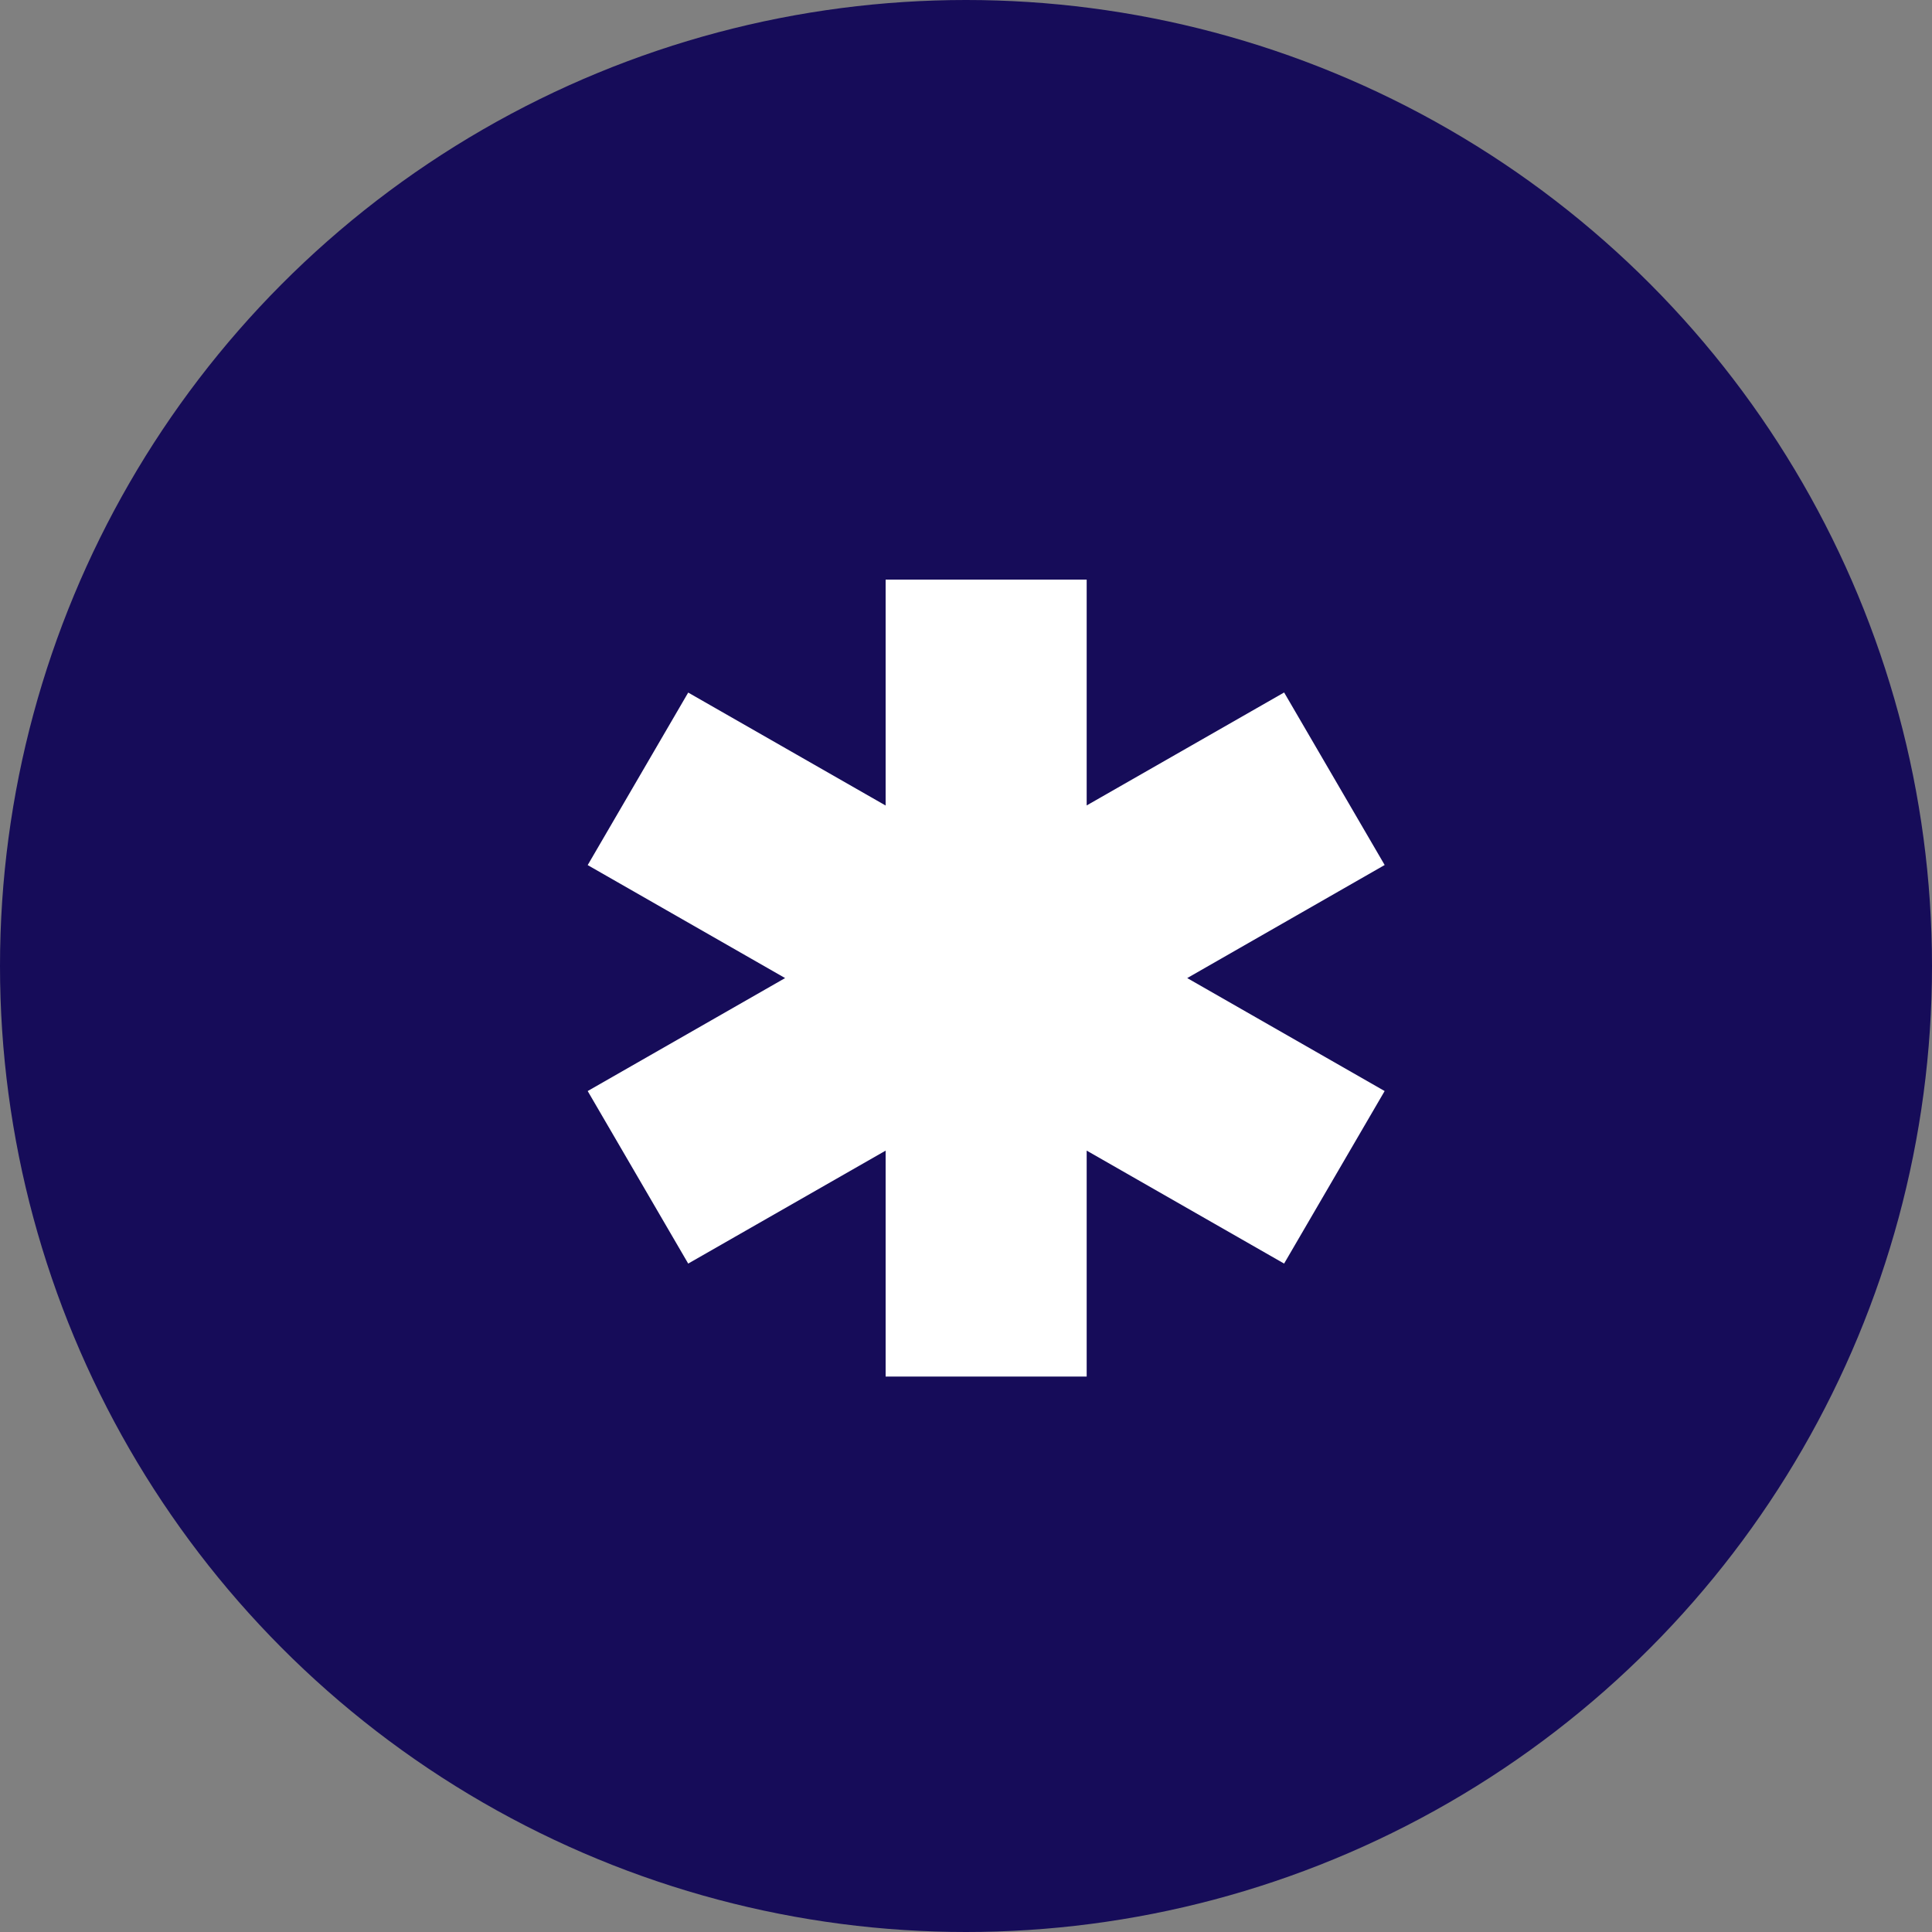
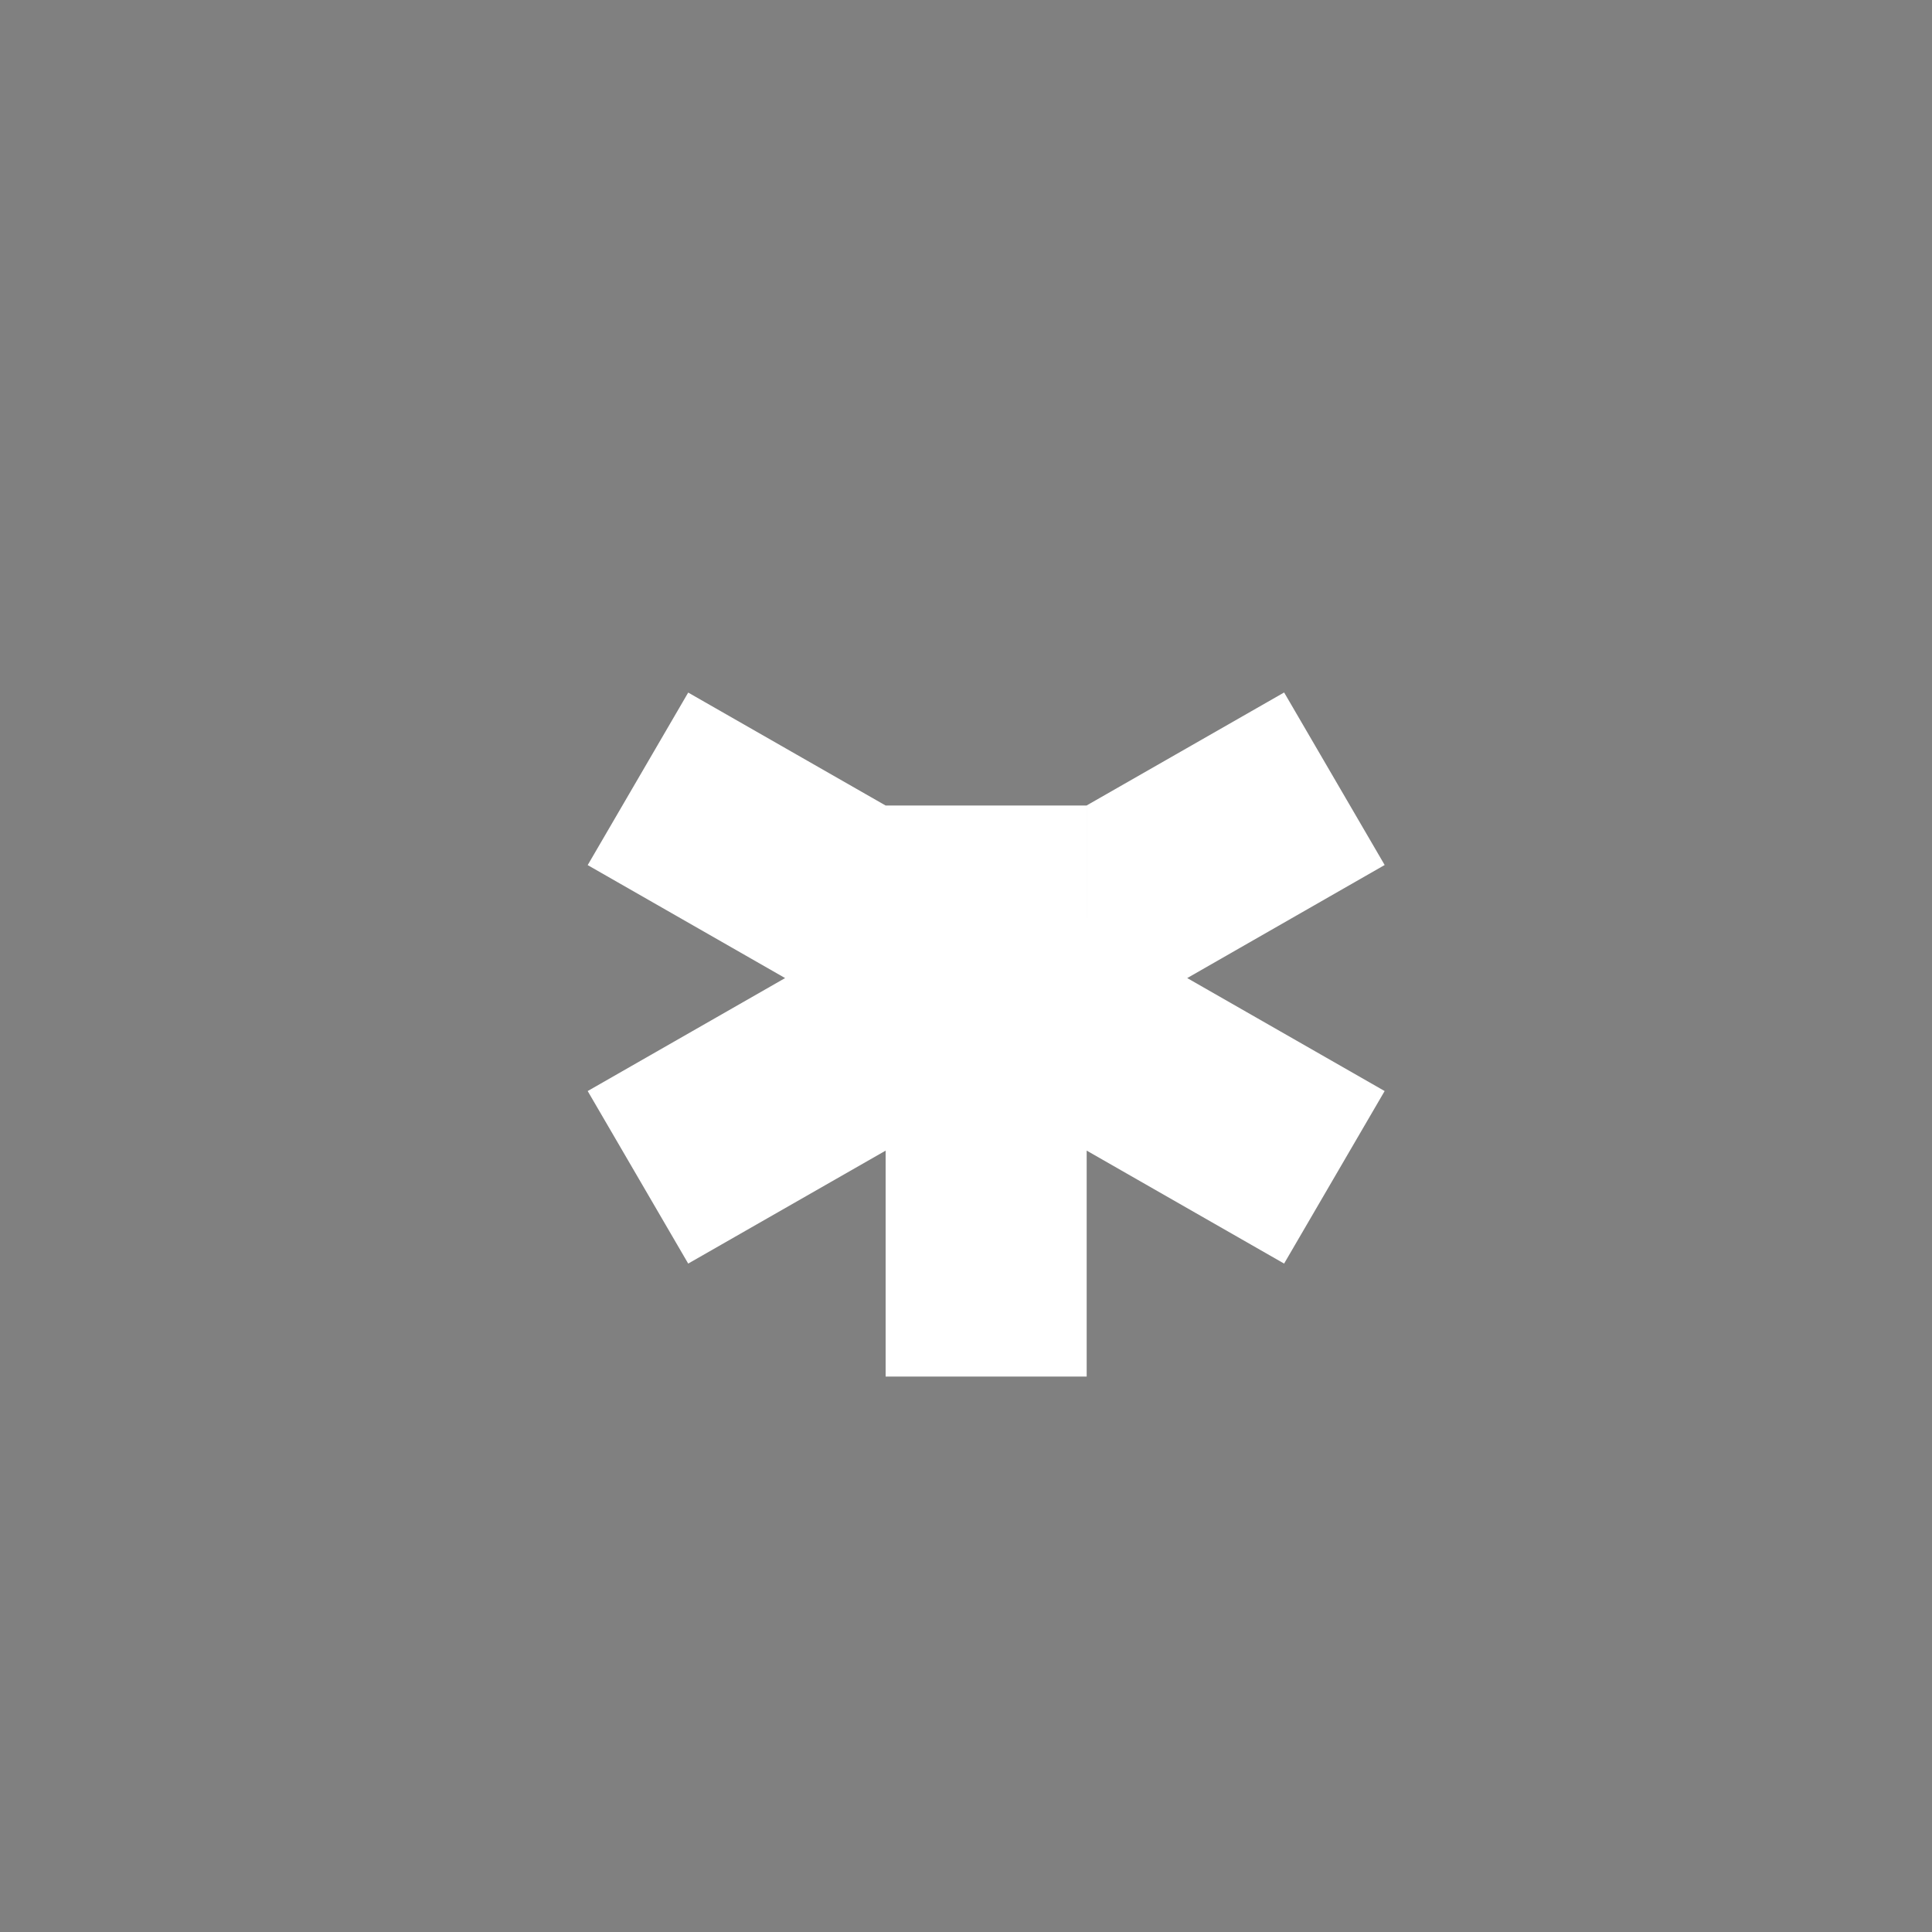
<svg xmlns="http://www.w3.org/2000/svg" width="80" height="80" fill="none">
  <rect width="100%" height="100%" fill="#808080" stroke="none" />
-   <circle cx="40" cy="40" r="40" fill="#160C59" />
-   <path fill="#fff" d="m44.998 33.351 8.175-4.677 4.163 7.144L49.16 40.5l8.175 4.678-4.163 7.144-8.175-4.678V57h-8.325v-9.355l-8.175 4.677-4.162-7.144L32.51 40.5l-8.175-4.678 4.162-7.144 8.175 4.677V24h8.325v9.355-.004Z" />
+   <path fill="#fff" d="m44.998 33.351 8.175-4.677 4.163 7.144L49.16 40.5l8.175 4.678-4.163 7.144-8.175-4.678V57h-8.325v-9.355l-8.175 4.677-4.162-7.144L32.51 40.5l-8.175-4.678 4.162-7.144 8.175 4.677h8.325v9.355-.004Z" />
</svg>